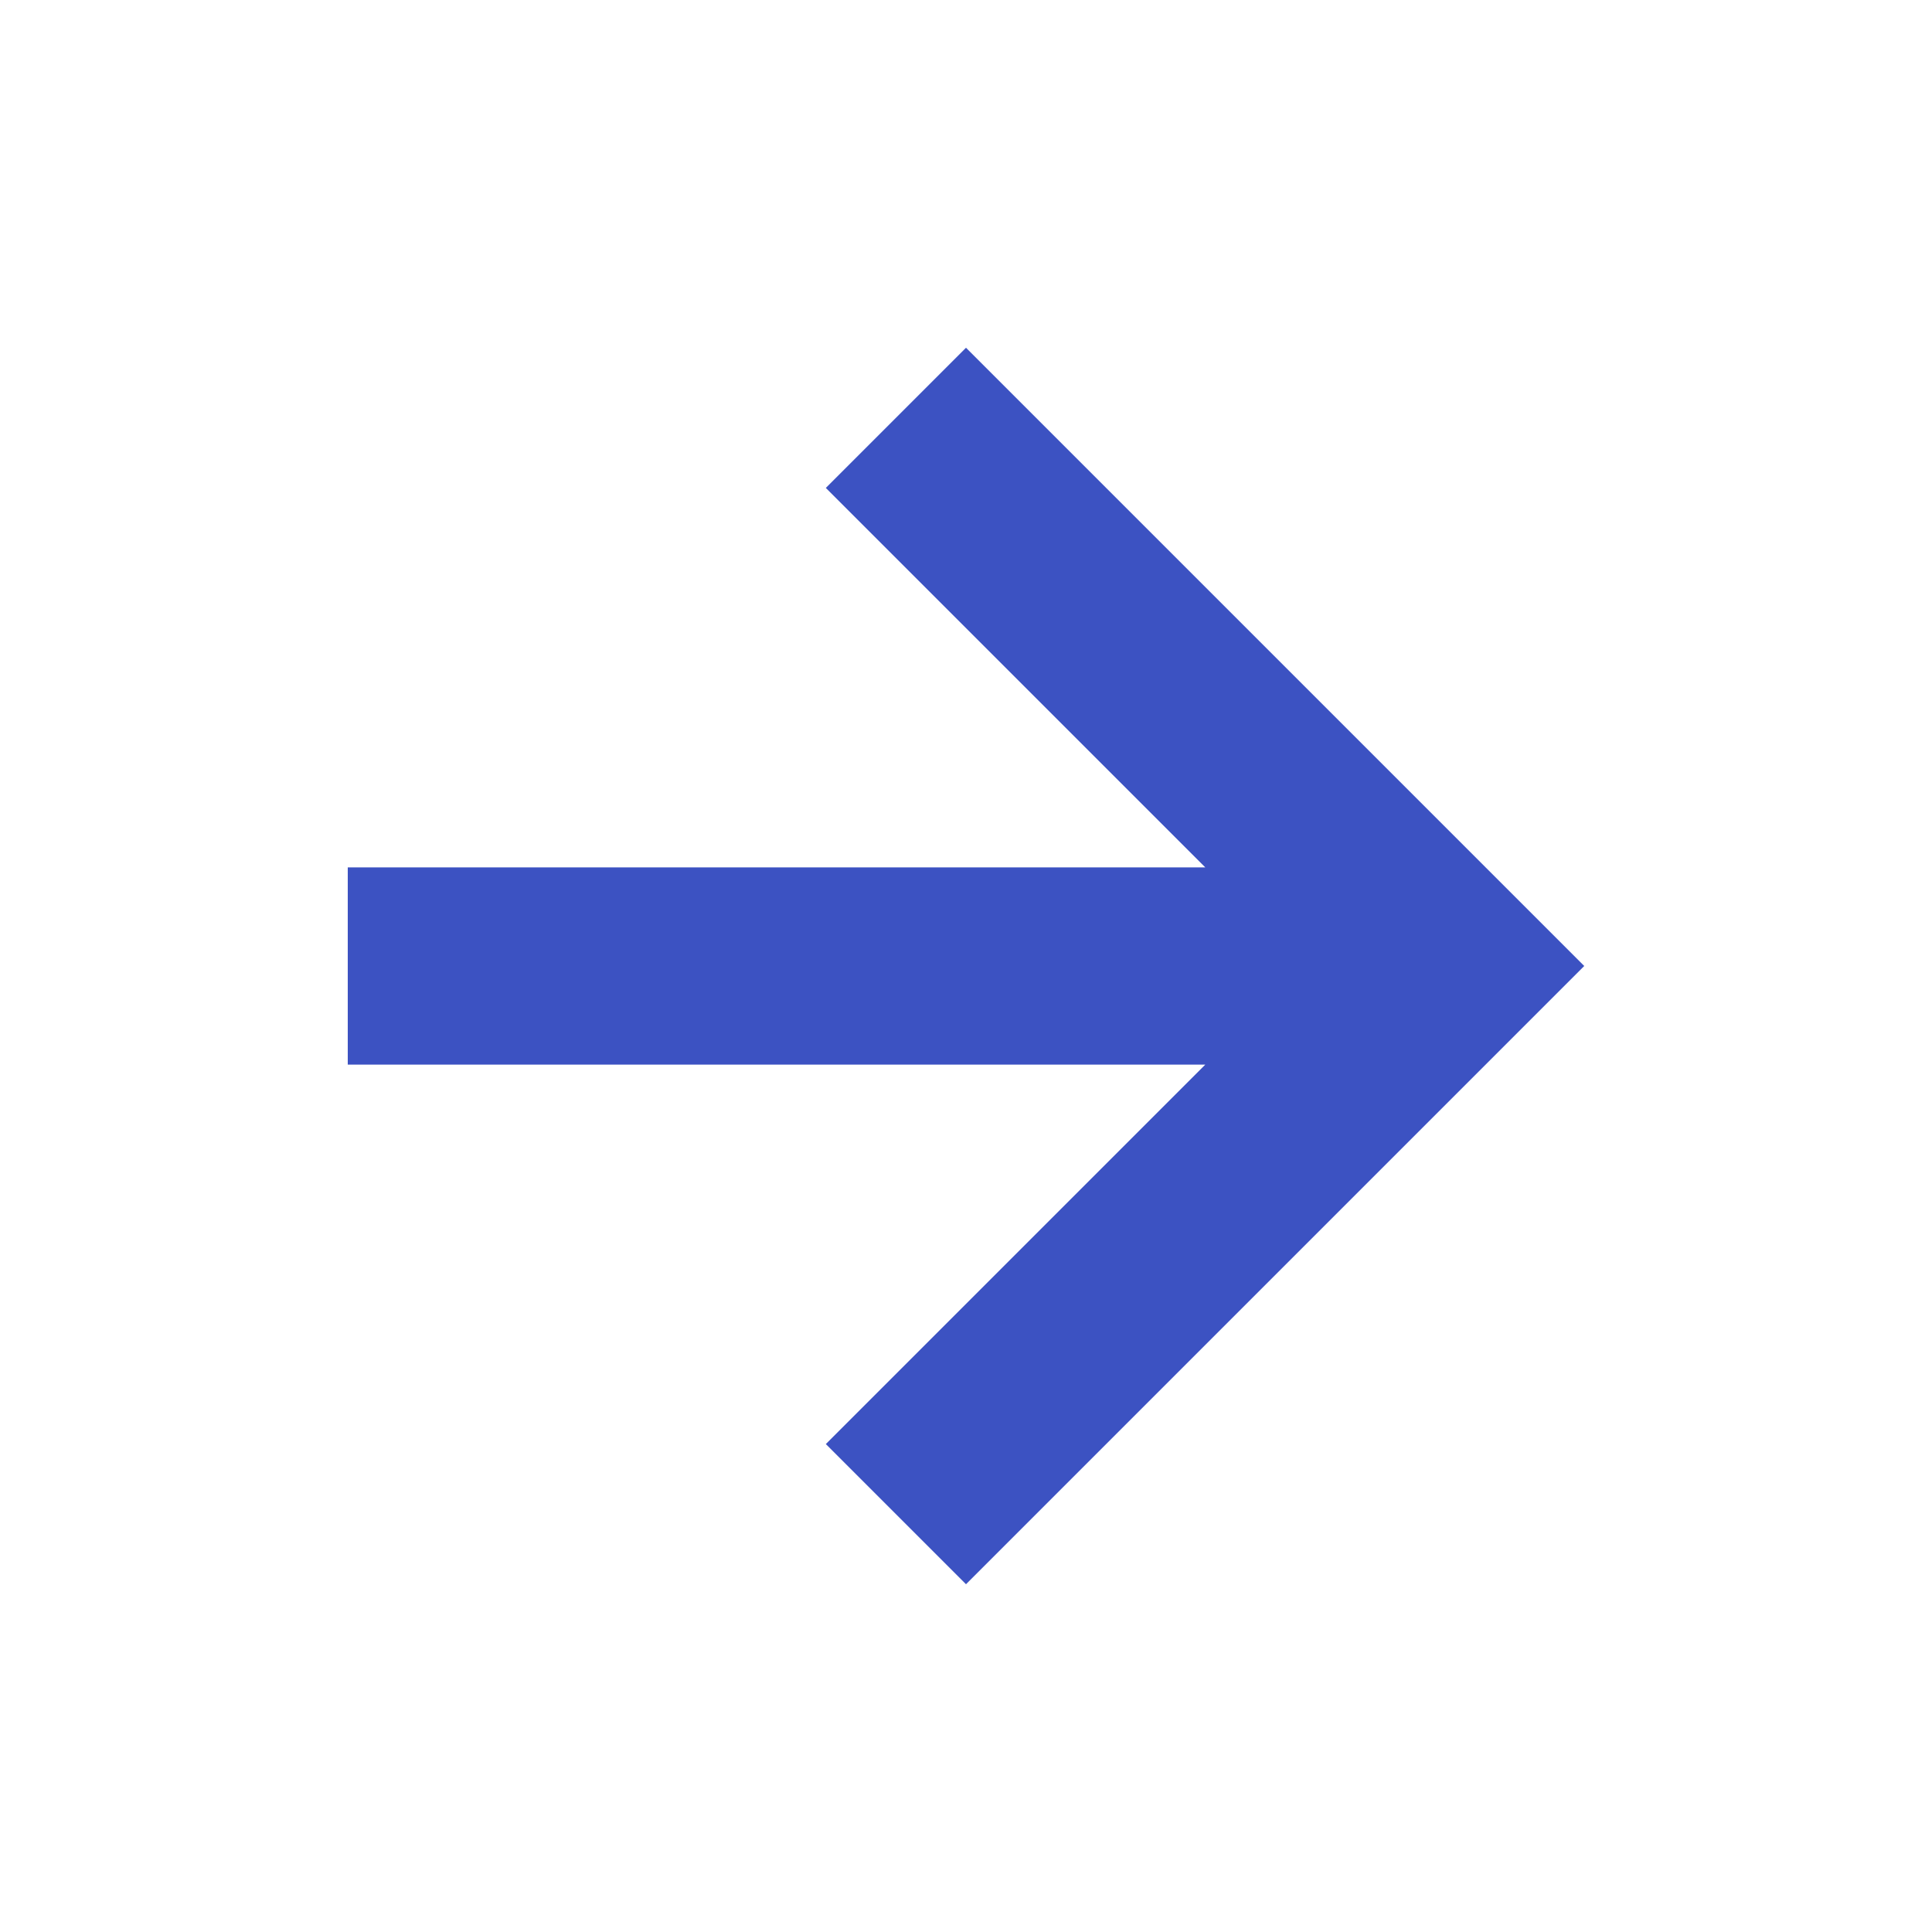
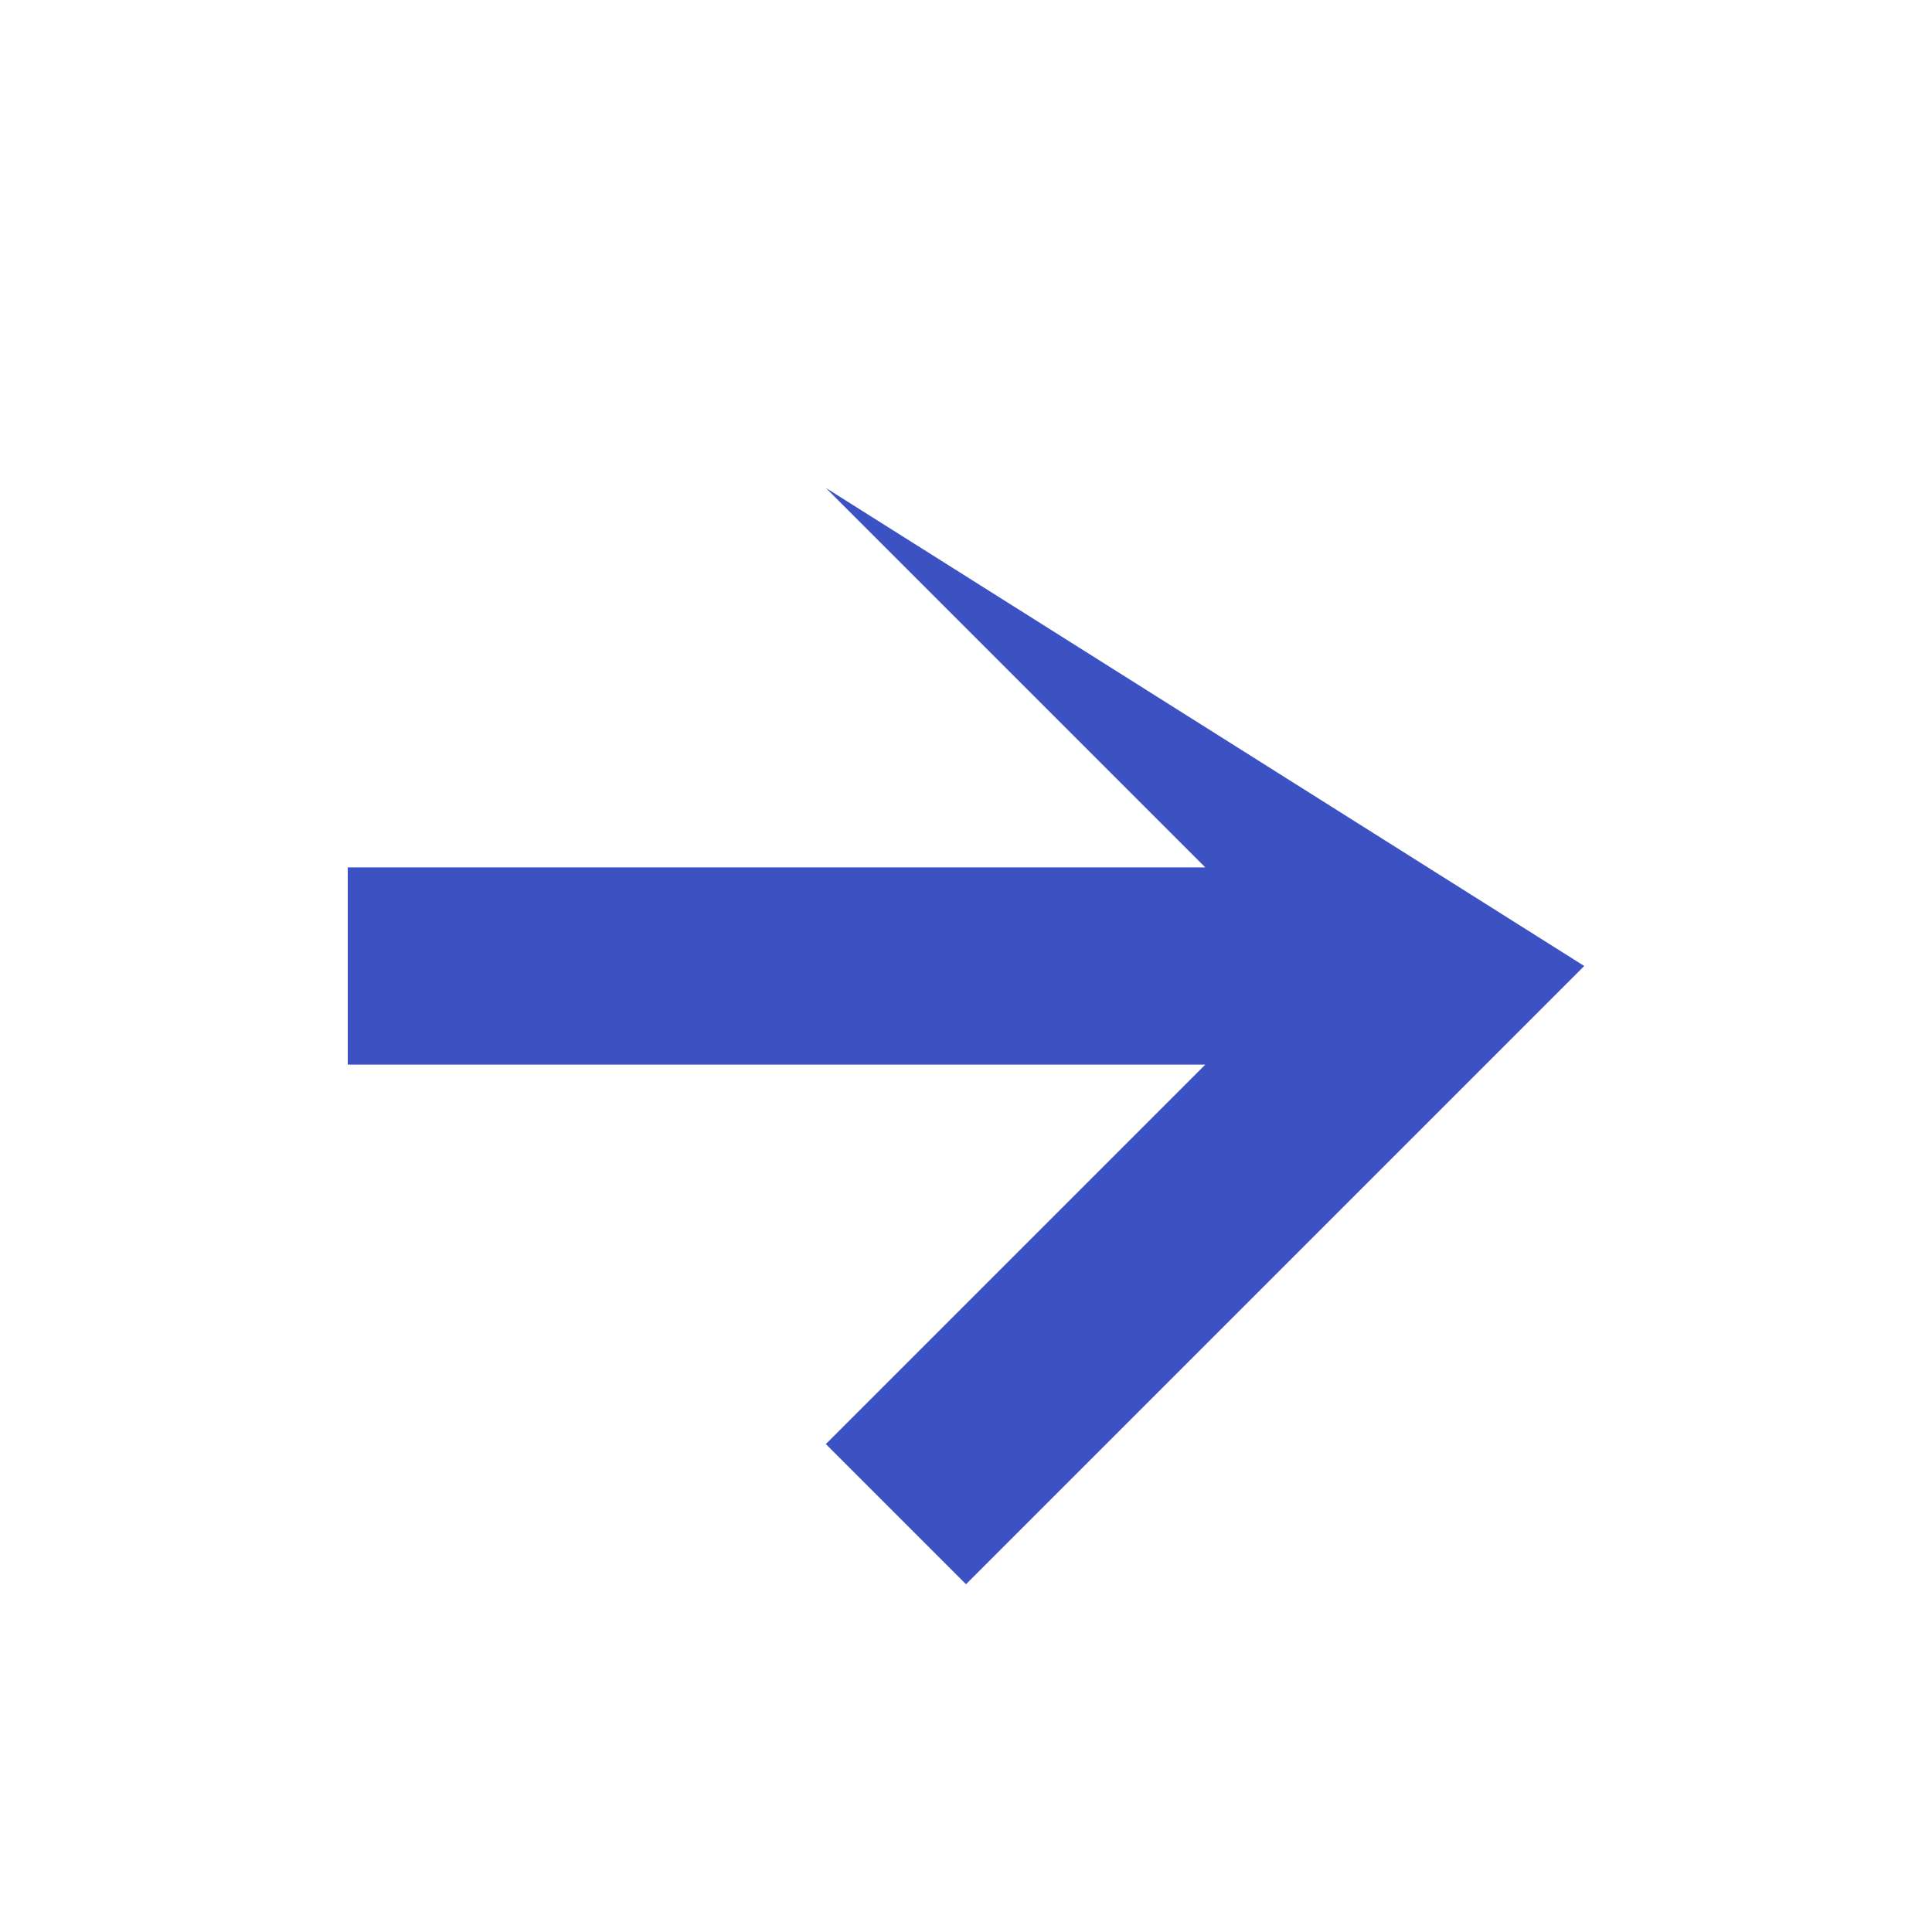
<svg xmlns="http://www.w3.org/2000/svg" fill="none" height="100%" overflow="visible" preserveAspectRatio="none" style="display: block;" viewBox="0 0 20 20" width="100%">
  <g id="Icons collectiv">
-     <path d="M12.477 8.979L8.549 5.051L10 3.6L16.4 10L10 16.4L8.549 14.949L12.477 11.021L3.6 11.021L3.6 8.979L12.477 8.979Z" fill="#3C52C2" id="arrow_back" />
+     <path d="M12.477 8.979L8.549 5.051L16.4 10L10 16.4L8.549 14.949L12.477 11.021L3.6 11.021L3.6 8.979L12.477 8.979Z" fill="#3C52C2" id="arrow_back" />
  </g>
</svg>